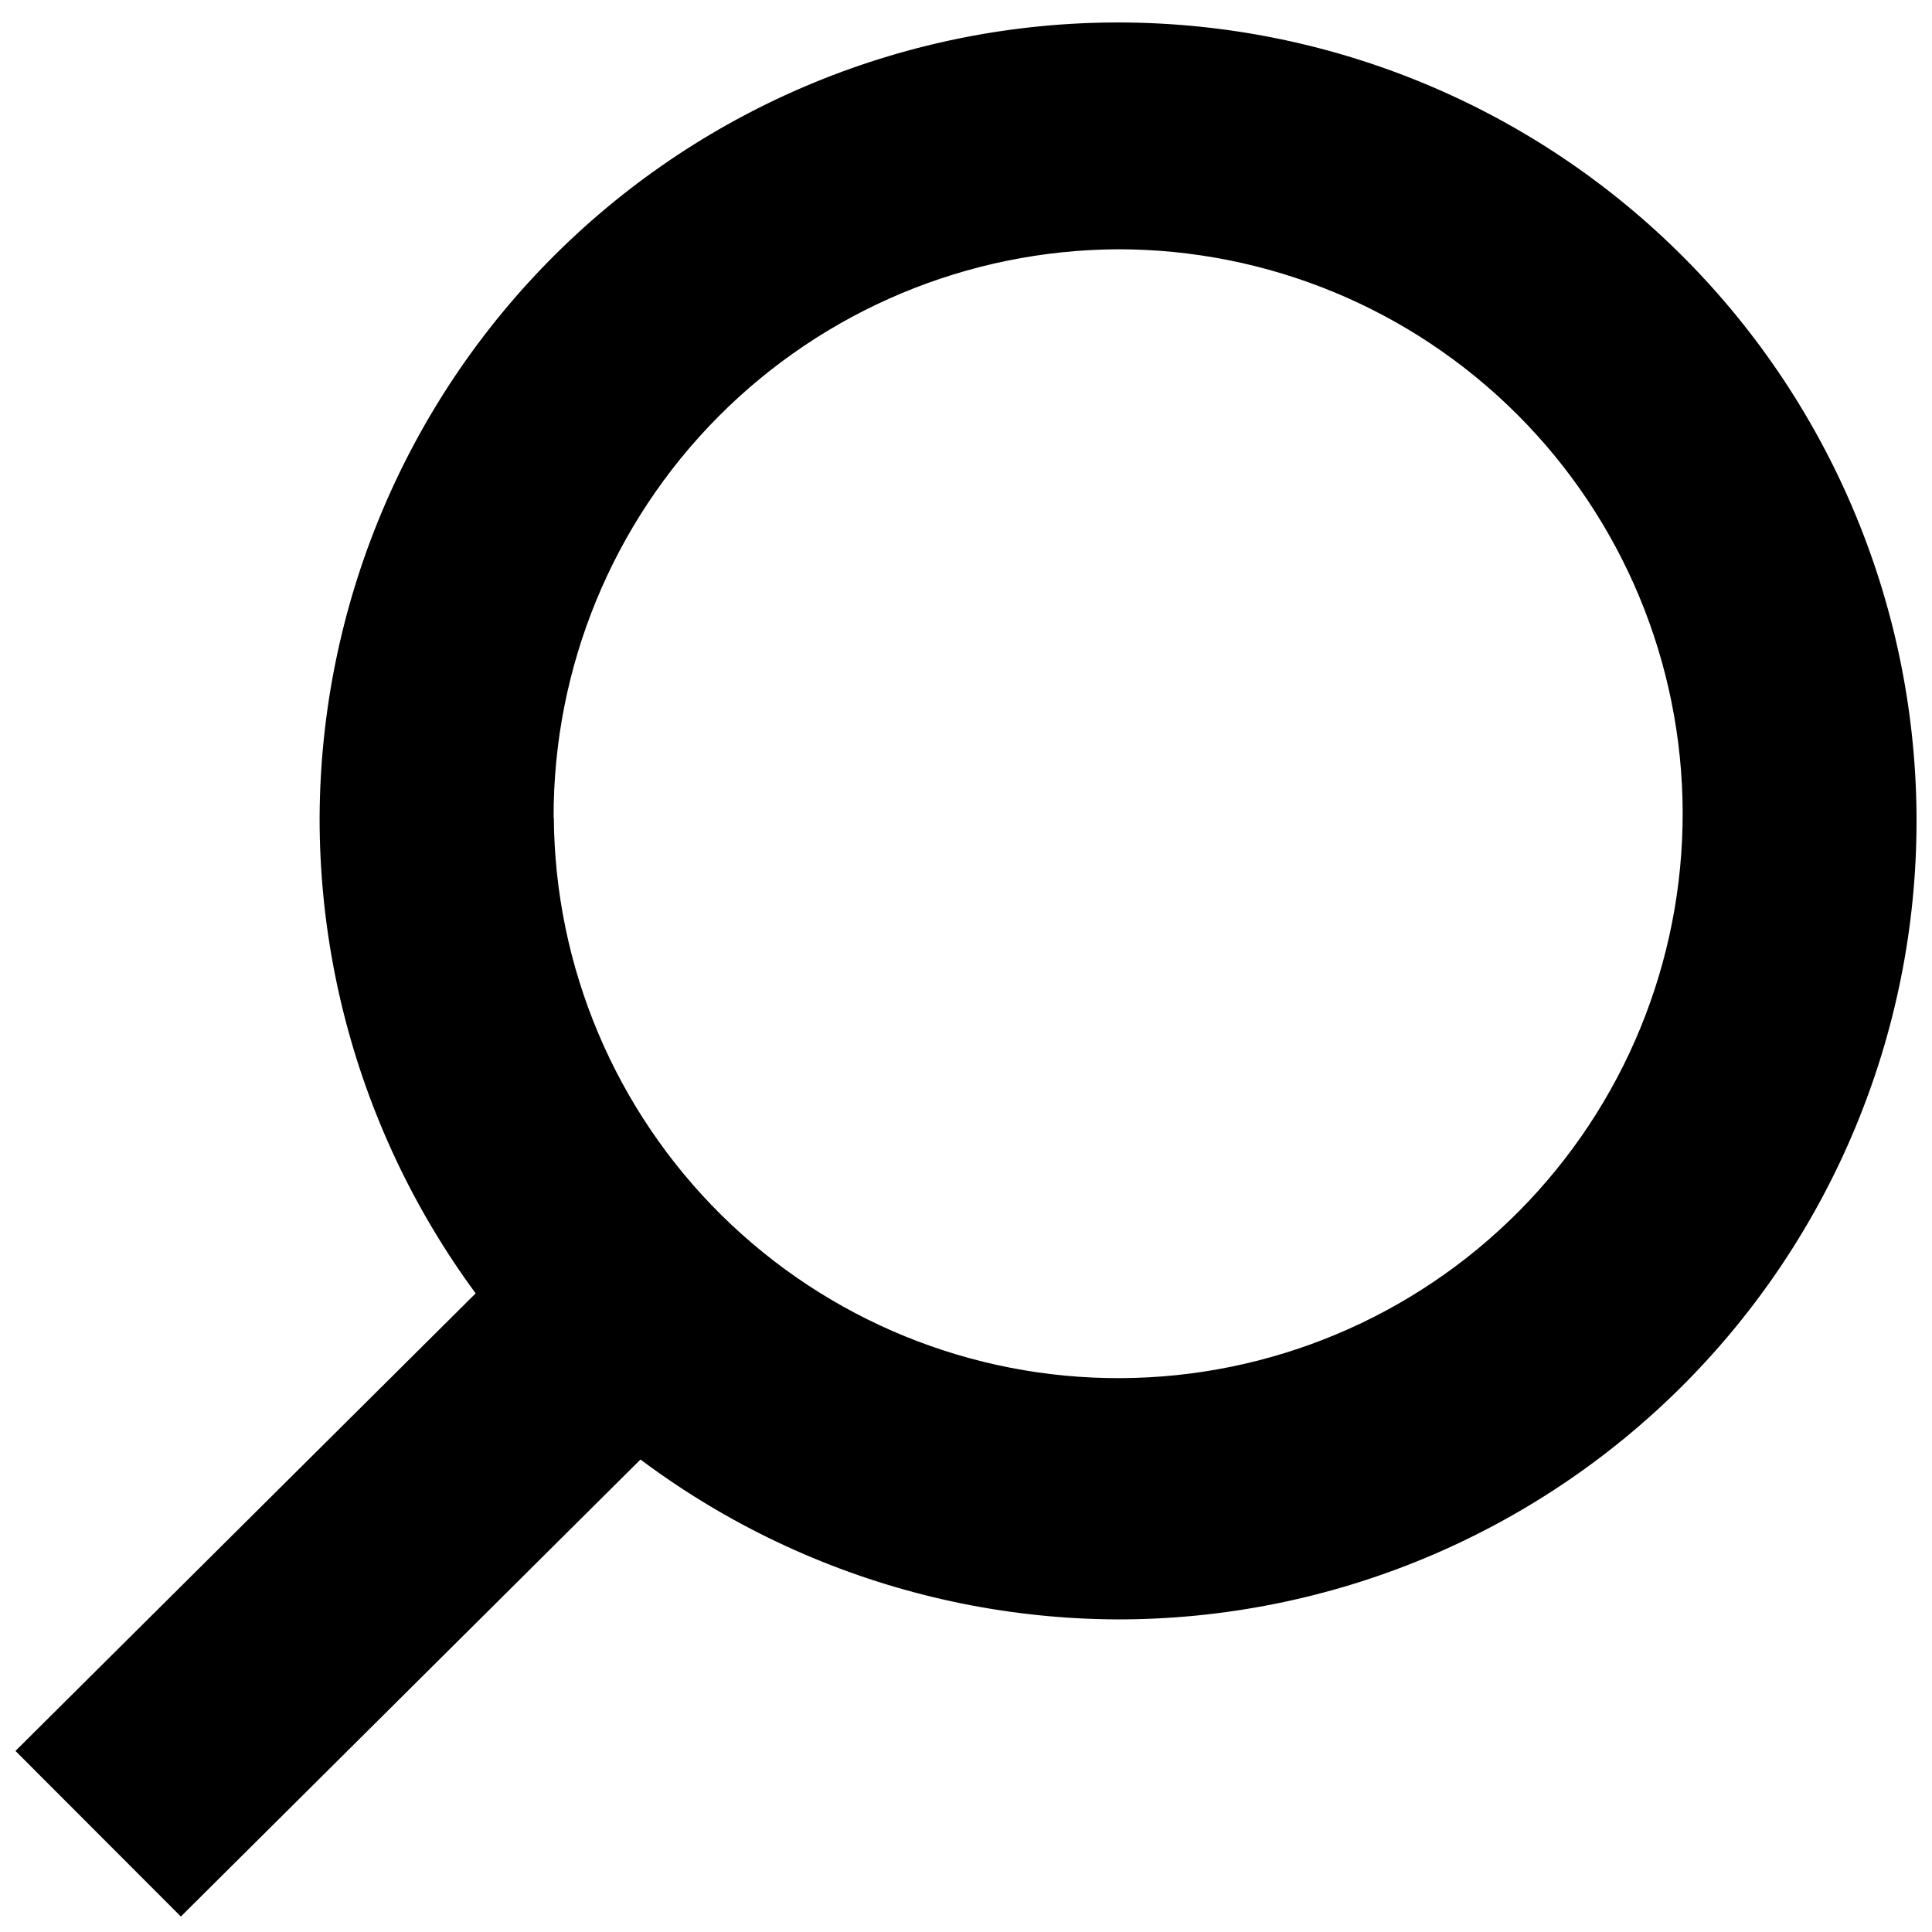
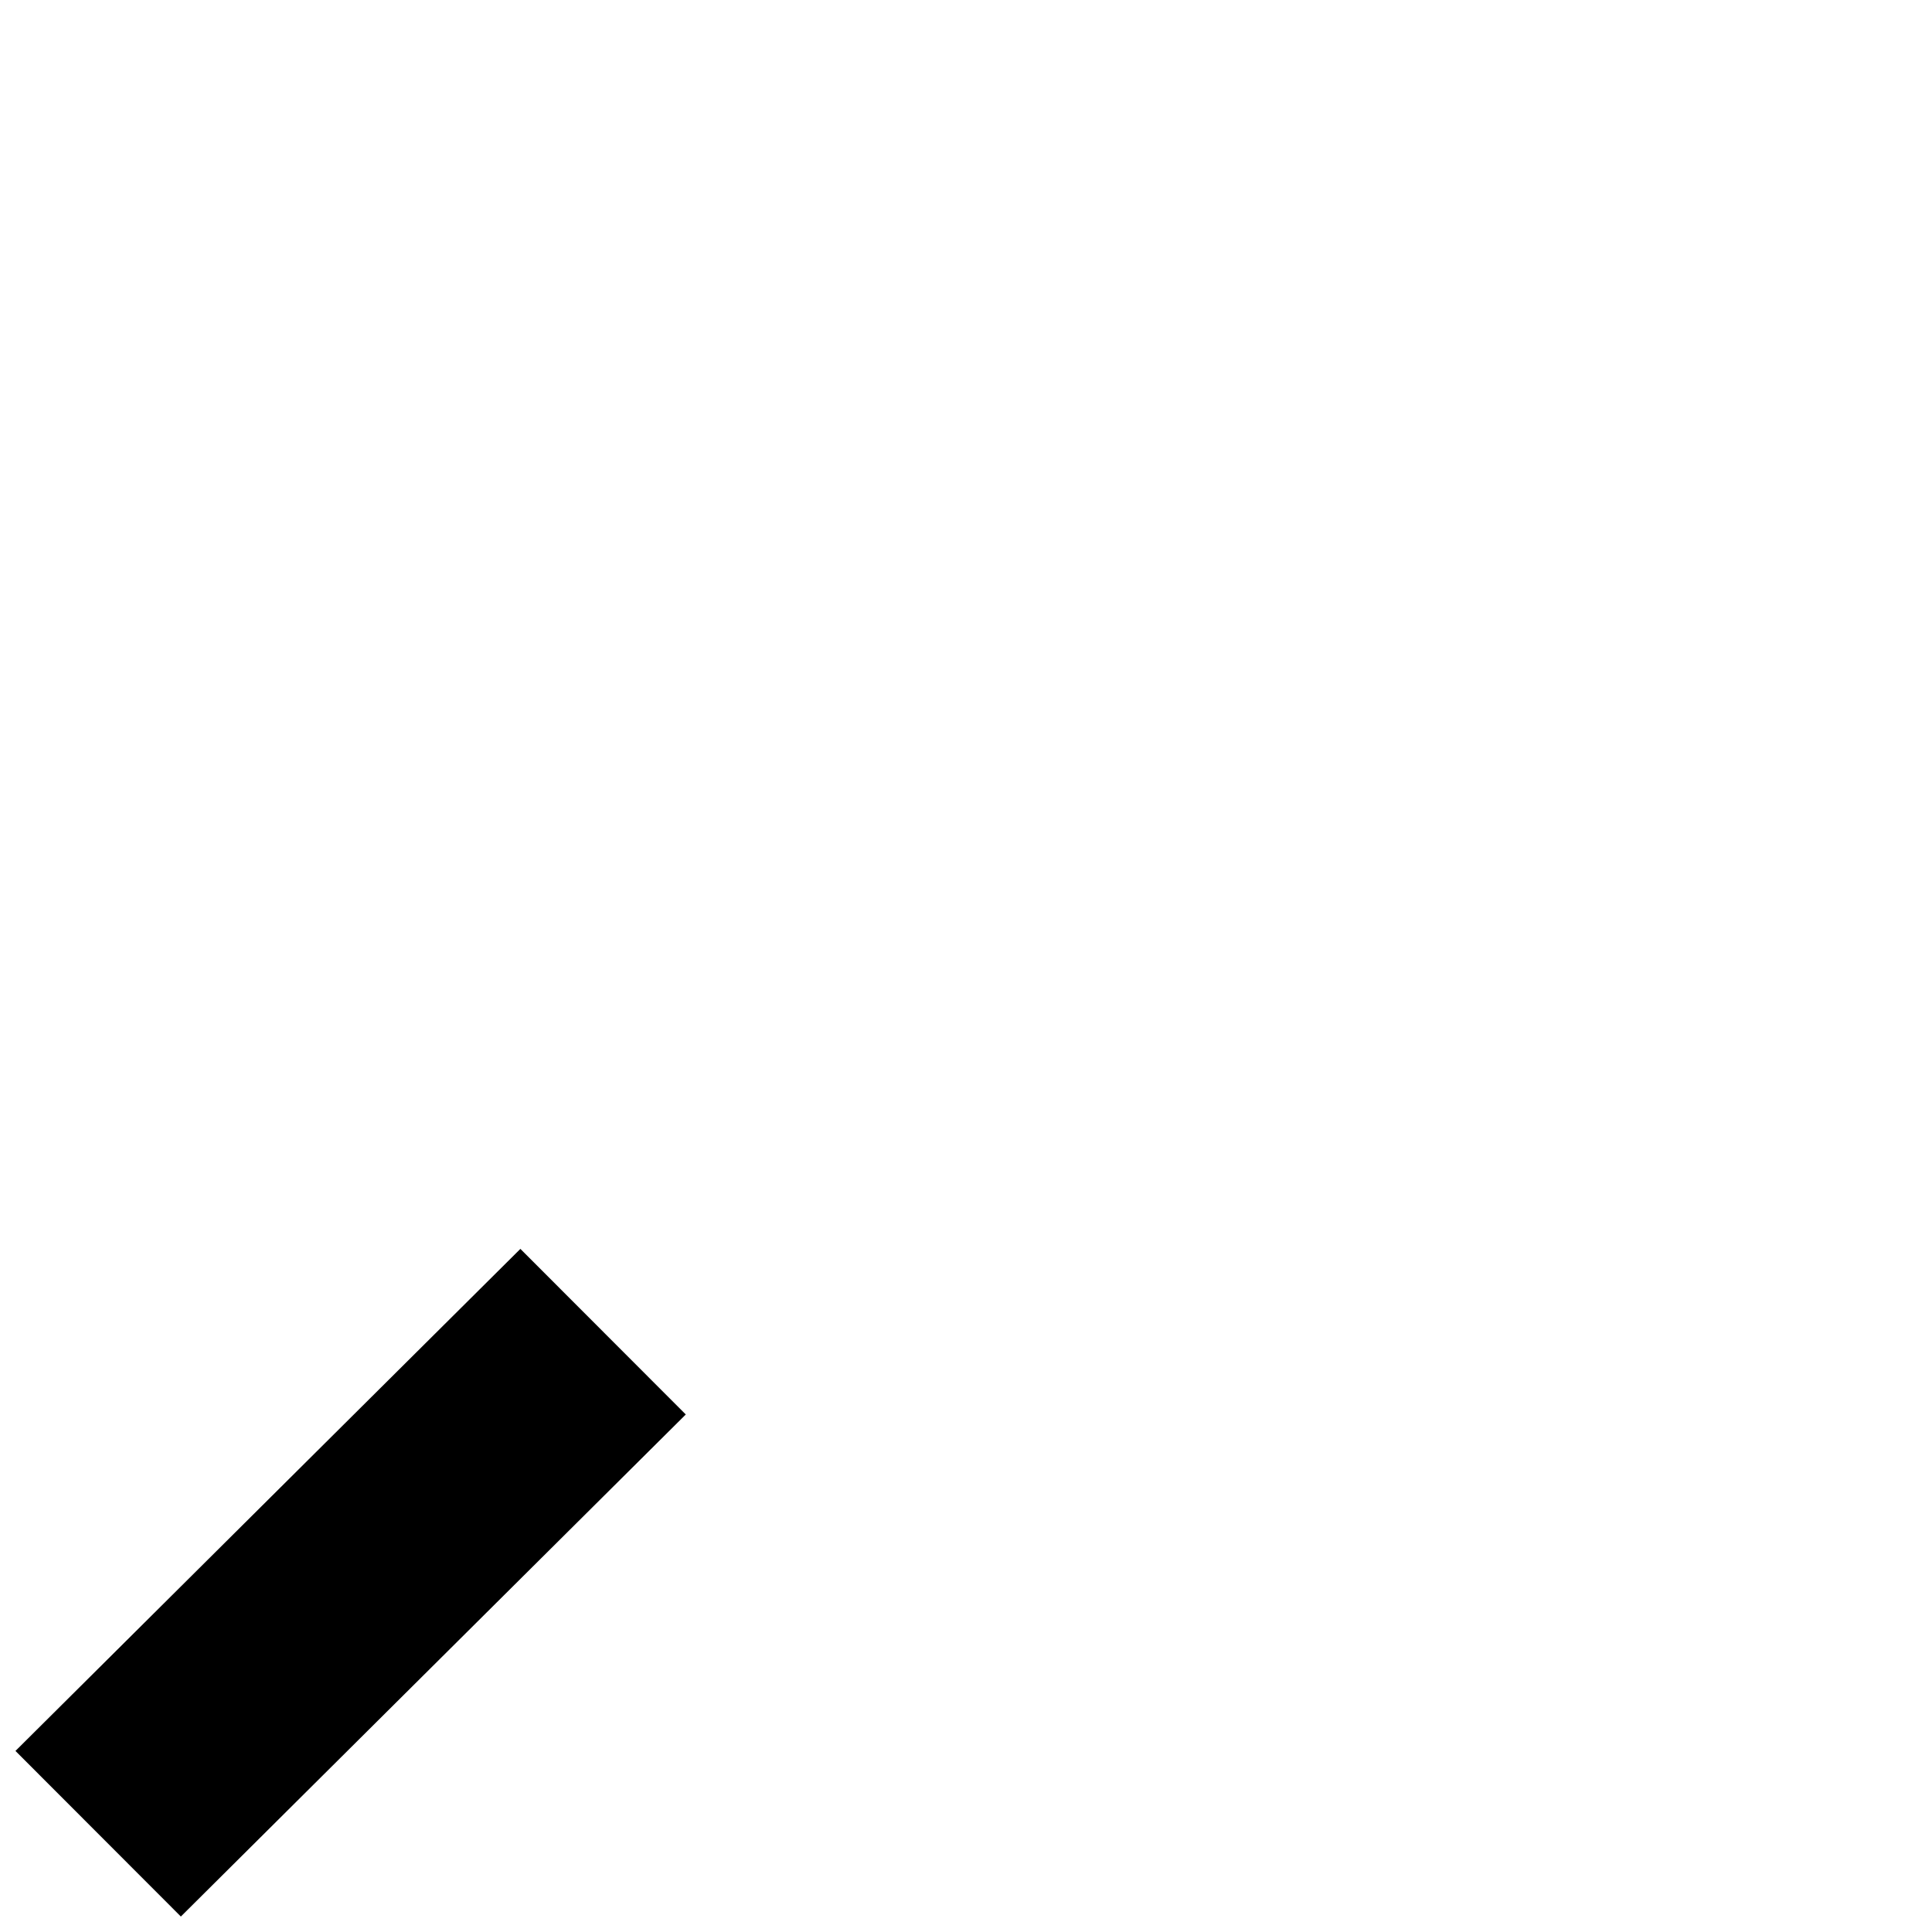
<svg xmlns="http://www.w3.org/2000/svg" width="800px" height="800px" version="1.1" viewBox="144 144 512 512">
  <defs>
    <clipPath id="b">
-       <path d="m228 149h423.9v425h-423.9z" />
-     </clipPath>
+       </clipPath>
    <clipPath id="a">
      <path d="m148.09 474h177.91v177.9h-177.91z" />
    </clipPath>
  </defs>
  <g>
    <g clip-path="url(#b)">
      <path d="m228.7 360.65c0.242-56.066 22.723-109.75 62.508-149.25 39.789-39.504 93.629-61.605 149.7-61.445 56.066 0.16 109.78 22.566 149.34 62.297 39.559 39.73 61.734 93.539 61.656 149.61-0.082 56.066-22.41 109.81-62.082 149.43-39.676 39.617-93.449 61.867-149.52 61.867-56.223-0.184-110.07-22.664-149.74-62.5-39.668-39.84-61.918-93.785-61.863-150zm62.07 0c0.266 39.613 16.238 77.504 44.406 105.36 28.172 27.852 66.242 43.395 105.86 43.211 39.613-0.184 77.539-16.07 105.45-44.184 27.914-28.109 43.535-66.148 43.438-105.76-0.098-39.617-15.906-77.578-43.957-105.55-28.051-27.973-66.055-43.676-105.67-43.664-39.793 0.172-77.891 16.125-105.94 44.359-28.043 28.23-43.738 66.438-43.645 106.23z" />
    </g>
    <g clip-path="url(#a)">
      <path d="m191.93 651.9 133.81-133.05-43.832-43.883-133.81 133.05z" />
    </g>
  </g>
</svg>